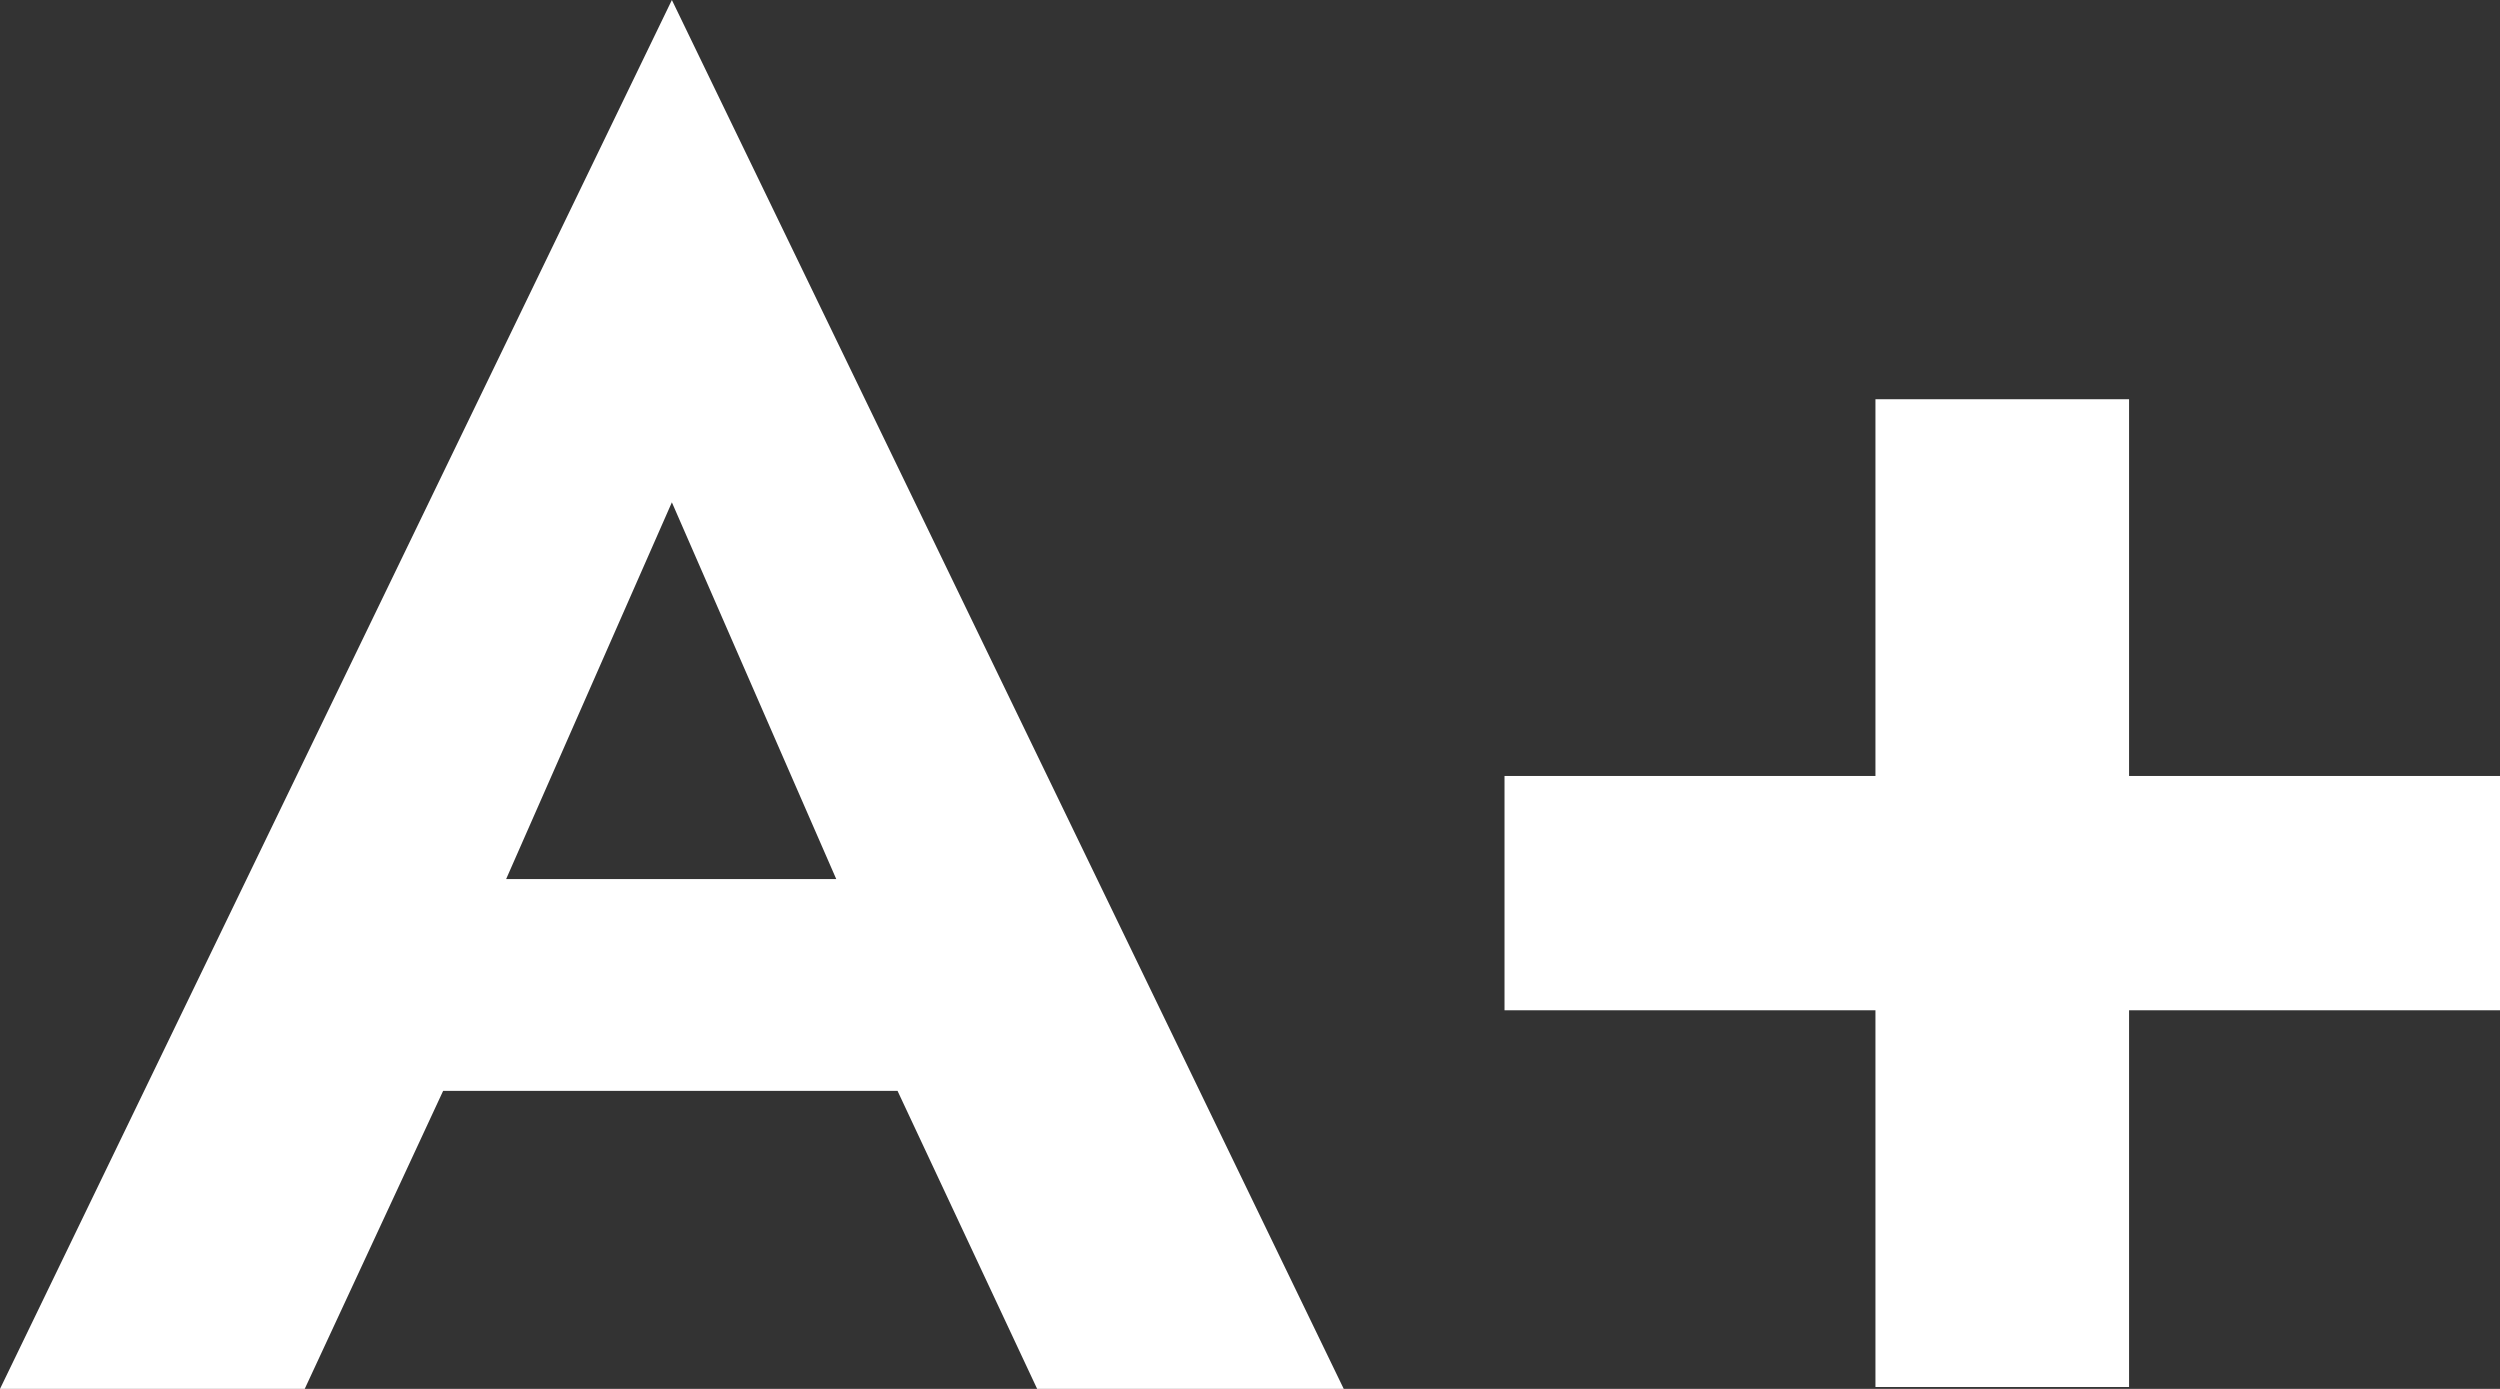
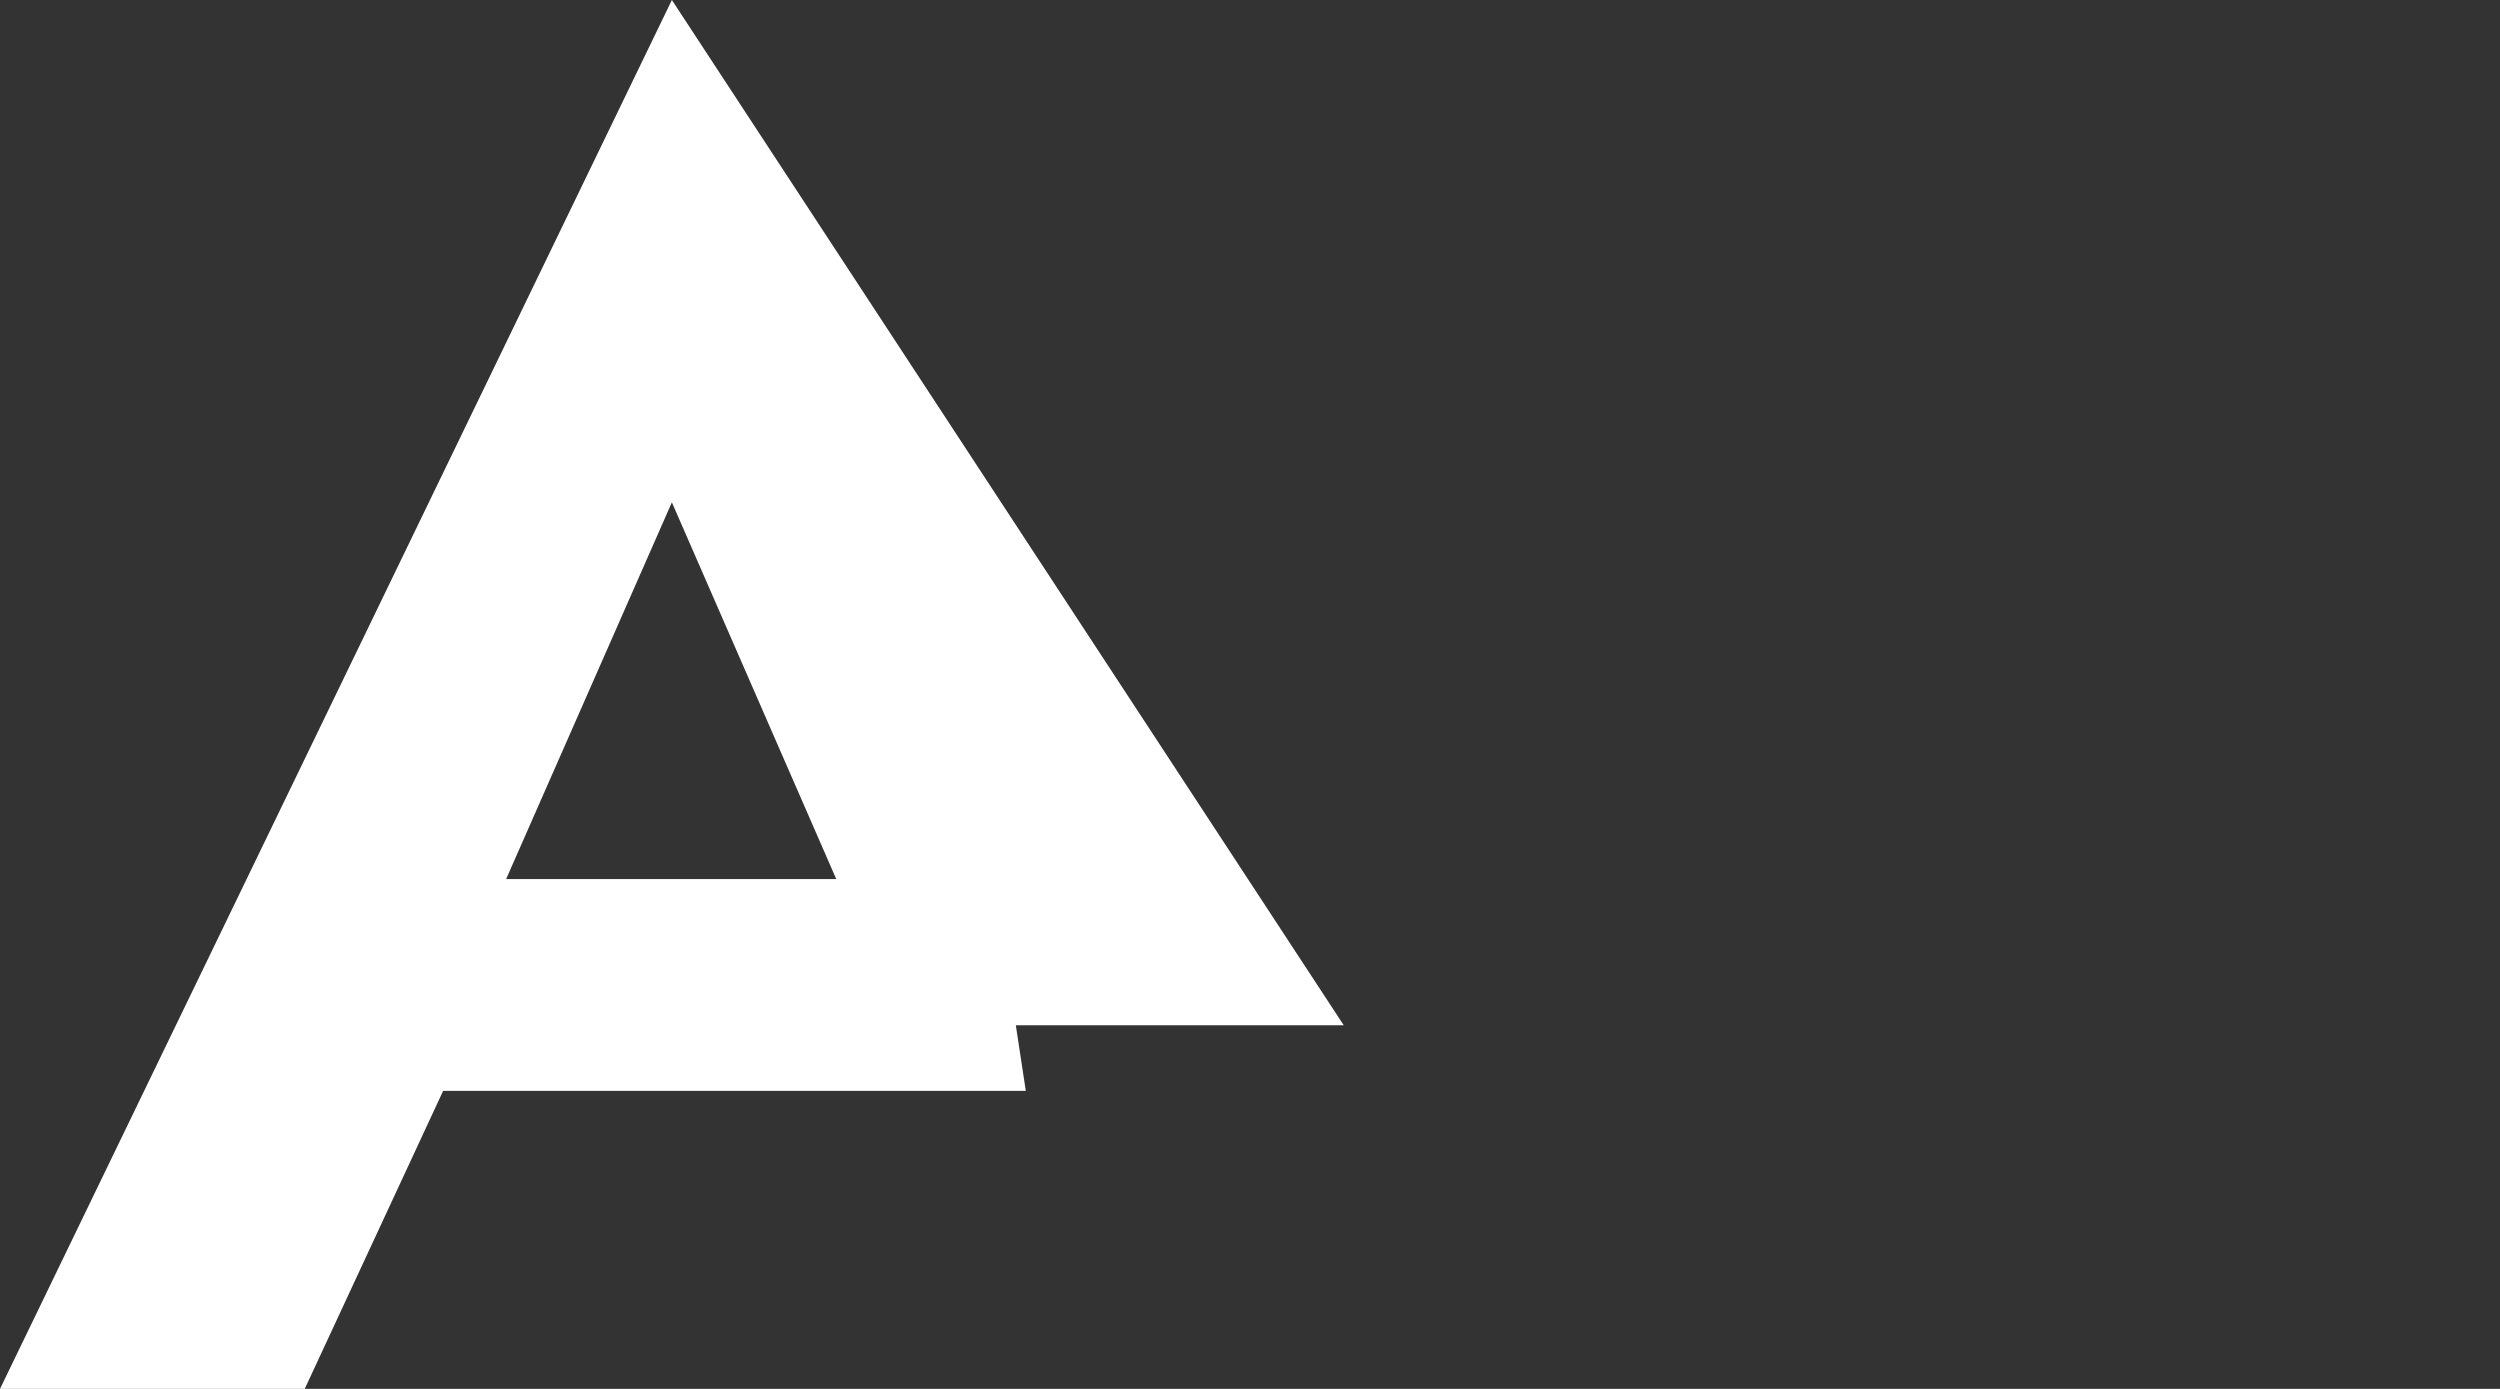
<svg xmlns="http://www.w3.org/2000/svg" width="72" height="40" viewBox="0 0 72 40" fill="none">
  <rect x="0" y="0" width="72" height="40" fill="#333333" stroke="none" />
-   <path d="M9.375 31.417H29.543L28.616 25.317H10.302L9.375 31.417ZM19.35 14.467L25.073 27.584L24.964 29.528L29.87 40H38.7L19.35 0L0 40H8.776L13.79 29.204L13.627 27.476L19.35 14.467Z" fill="white" />
-   <path d="M43.33 29.096H72V22.348H43.33V29.096ZM54.013 11.498V39.946H61.317V11.498H54.013Z" fill="white" />
+   <path d="M9.375 31.417H29.543L28.616 25.317H10.302L9.375 31.417ZM19.35 14.467L25.073 27.584L24.964 29.528H38.7L19.35 0L0 40H8.776L13.79 29.204L13.627 27.476L19.35 14.467Z" fill="white" />
</svg>